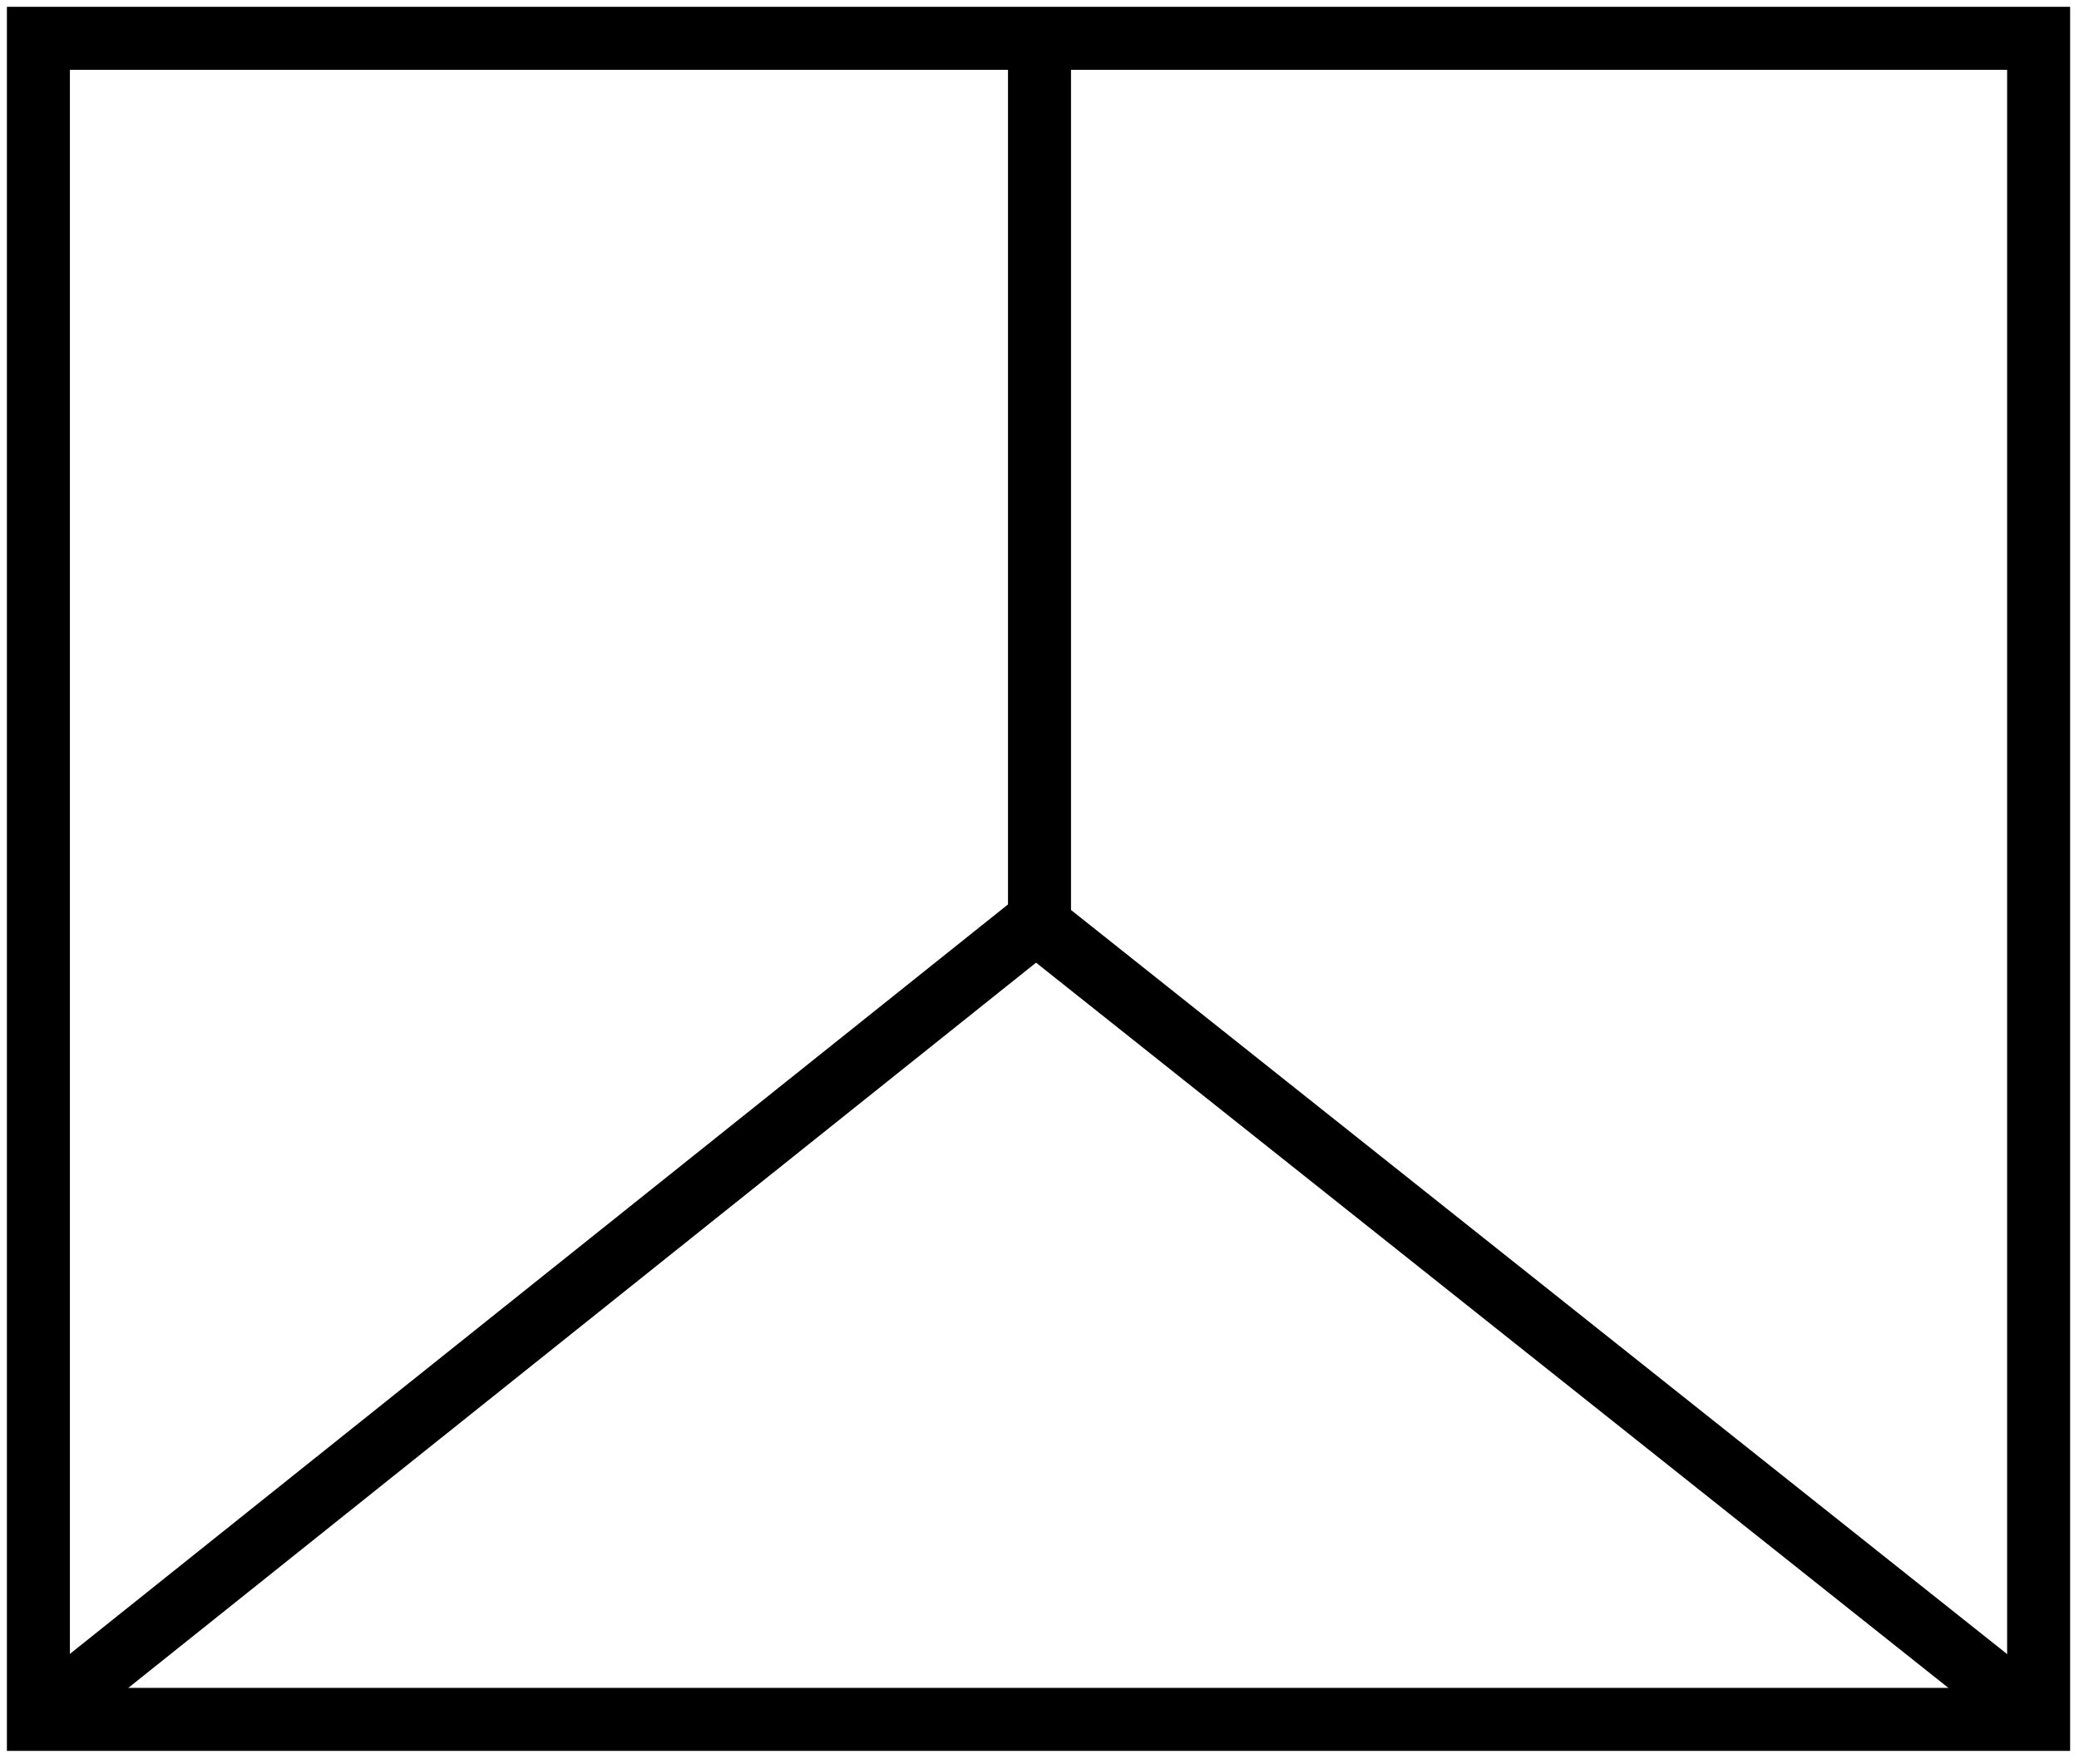
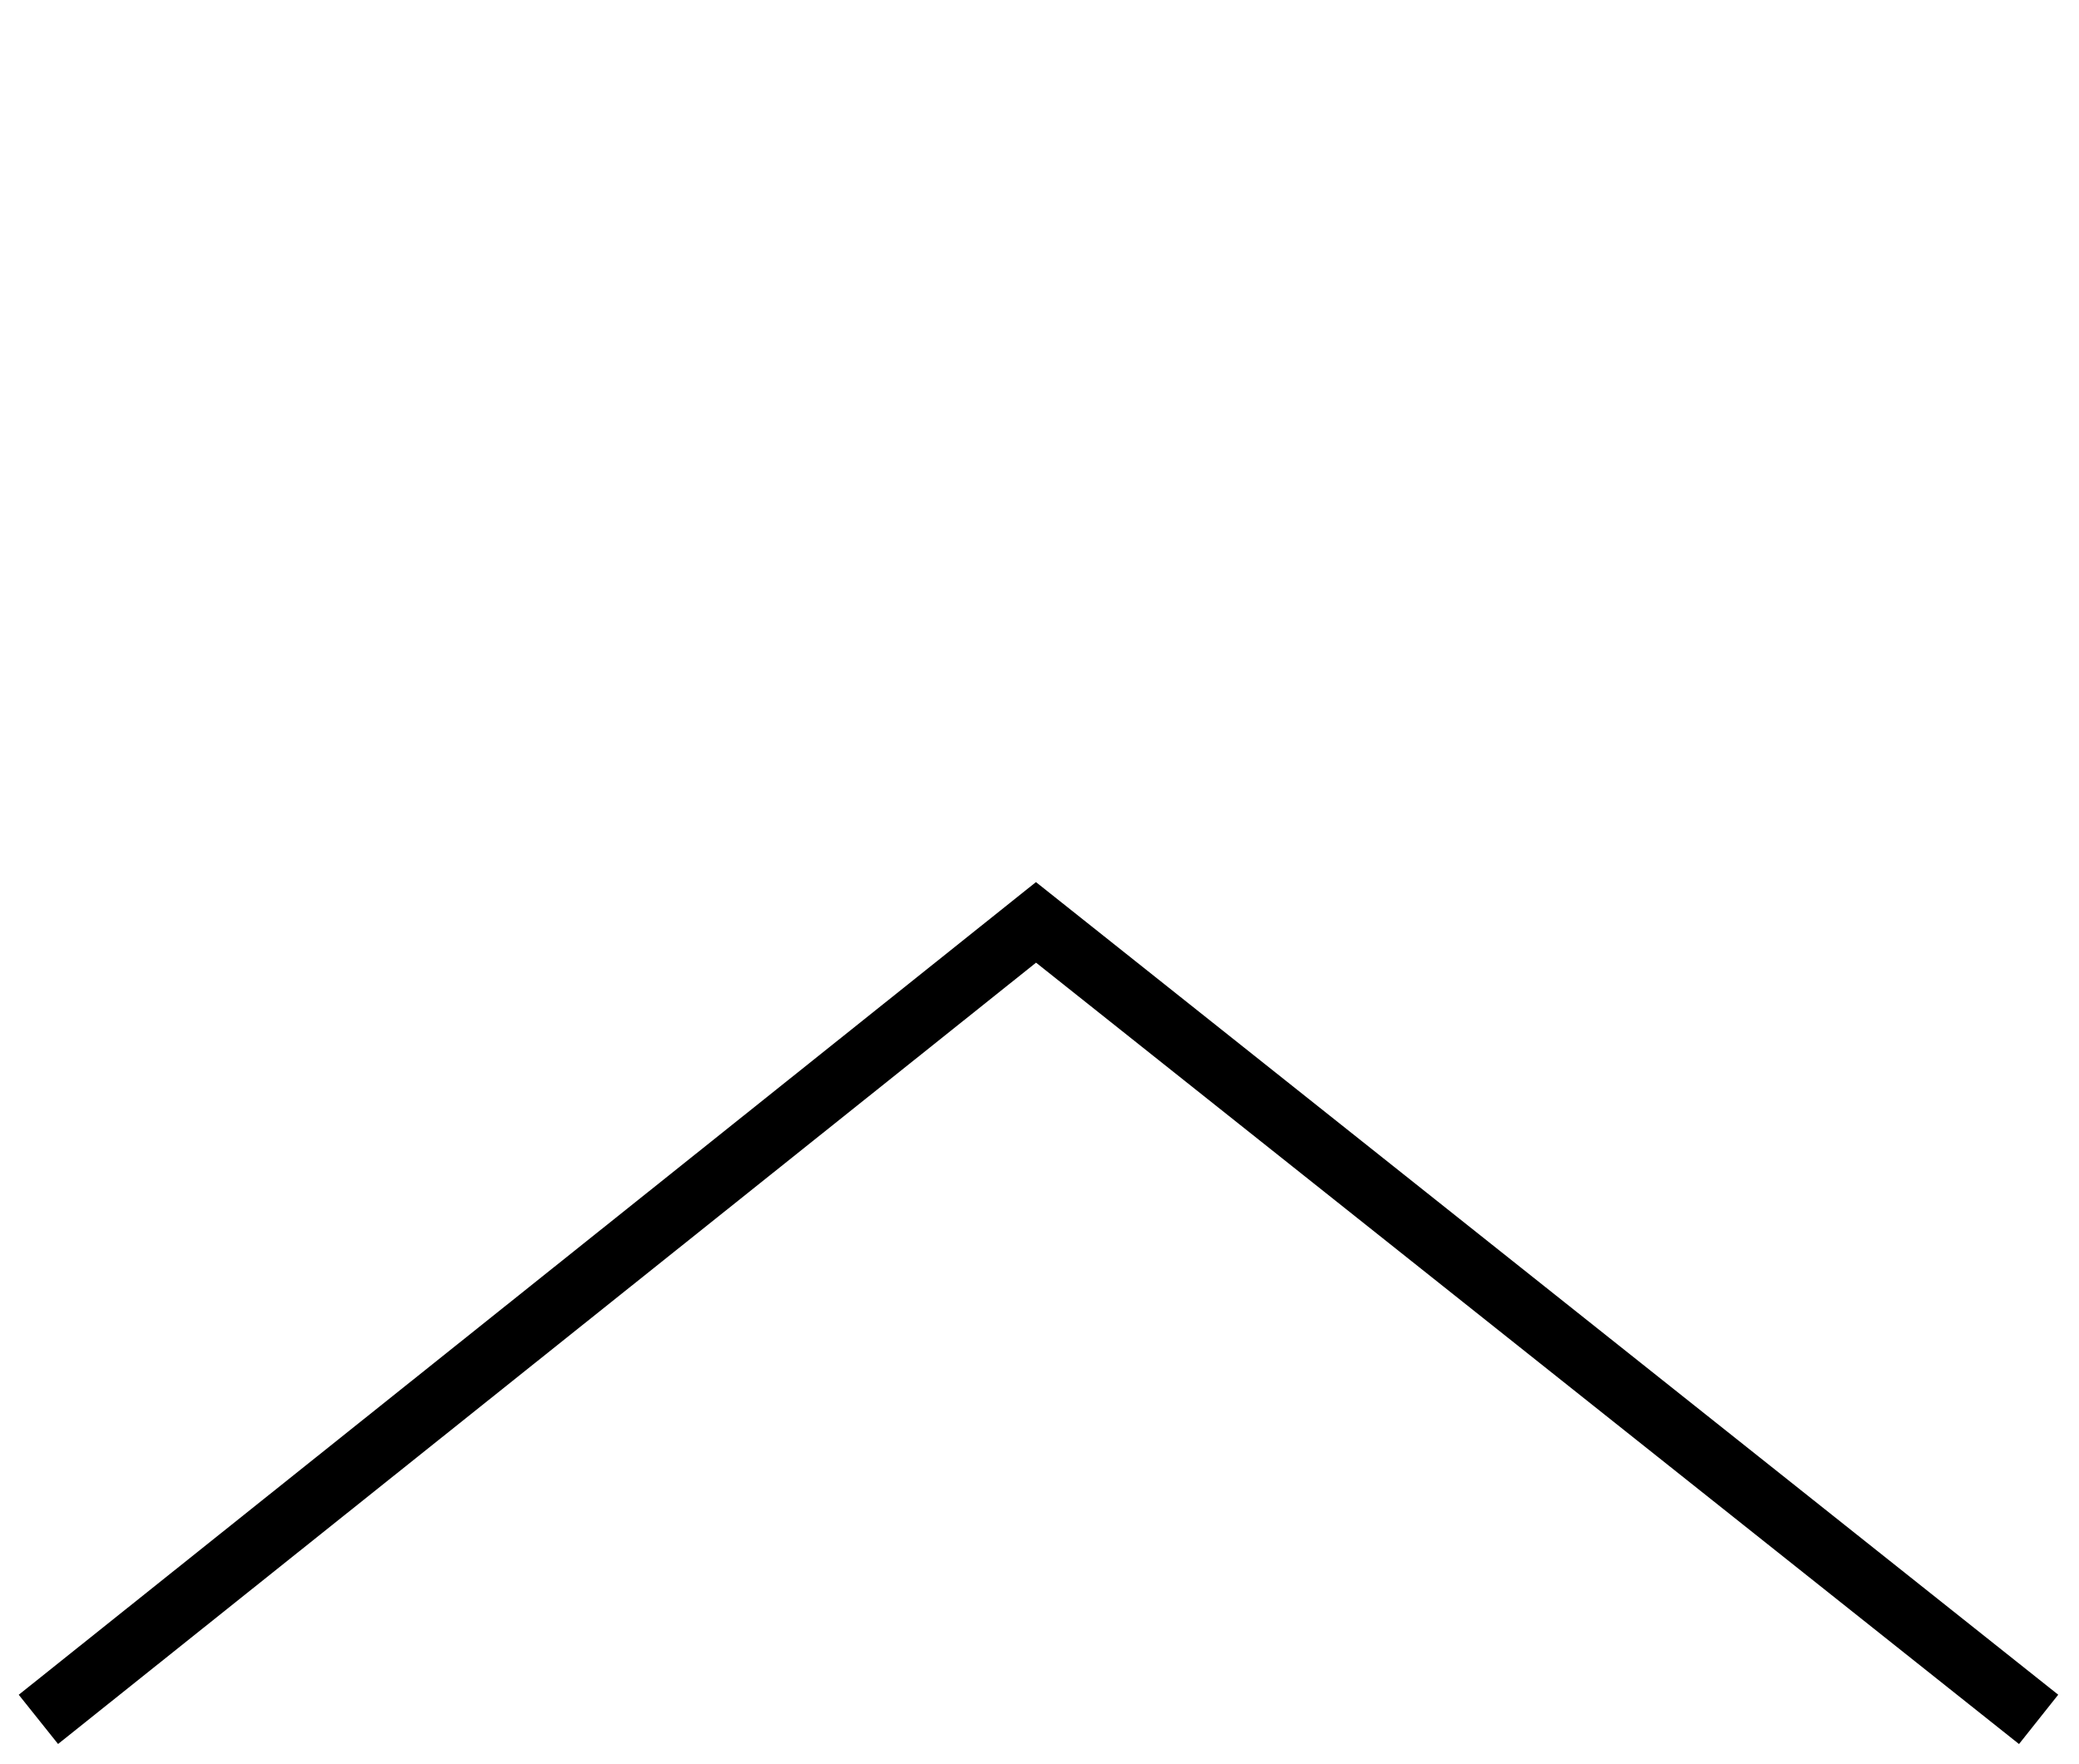
<svg xmlns="http://www.w3.org/2000/svg" width="66px" height="56px" viewBox="0 0 66 56">
  <title>edwardian</title>
  <g id="Page-1" stroke="none" stroke-width="1" fill="none" fill-rule="evenodd">
    <g id="edwardian" transform="translate(1, 1)" stroke="#000000" stroke-width="2">
-       <polygon id="Stroke-1" points="0.219 53.578 63.718 53.578 63.718 0.216 0.219 0.216" />
      <polyline id="Stroke-3" points="0.219 53.578 31.889 28.279 63.718 53.578" />
-       <line x1="32" y1="28.279" x2="32" y2="0.216" id="Stroke-4" />
    </g>
  </g>
</svg>